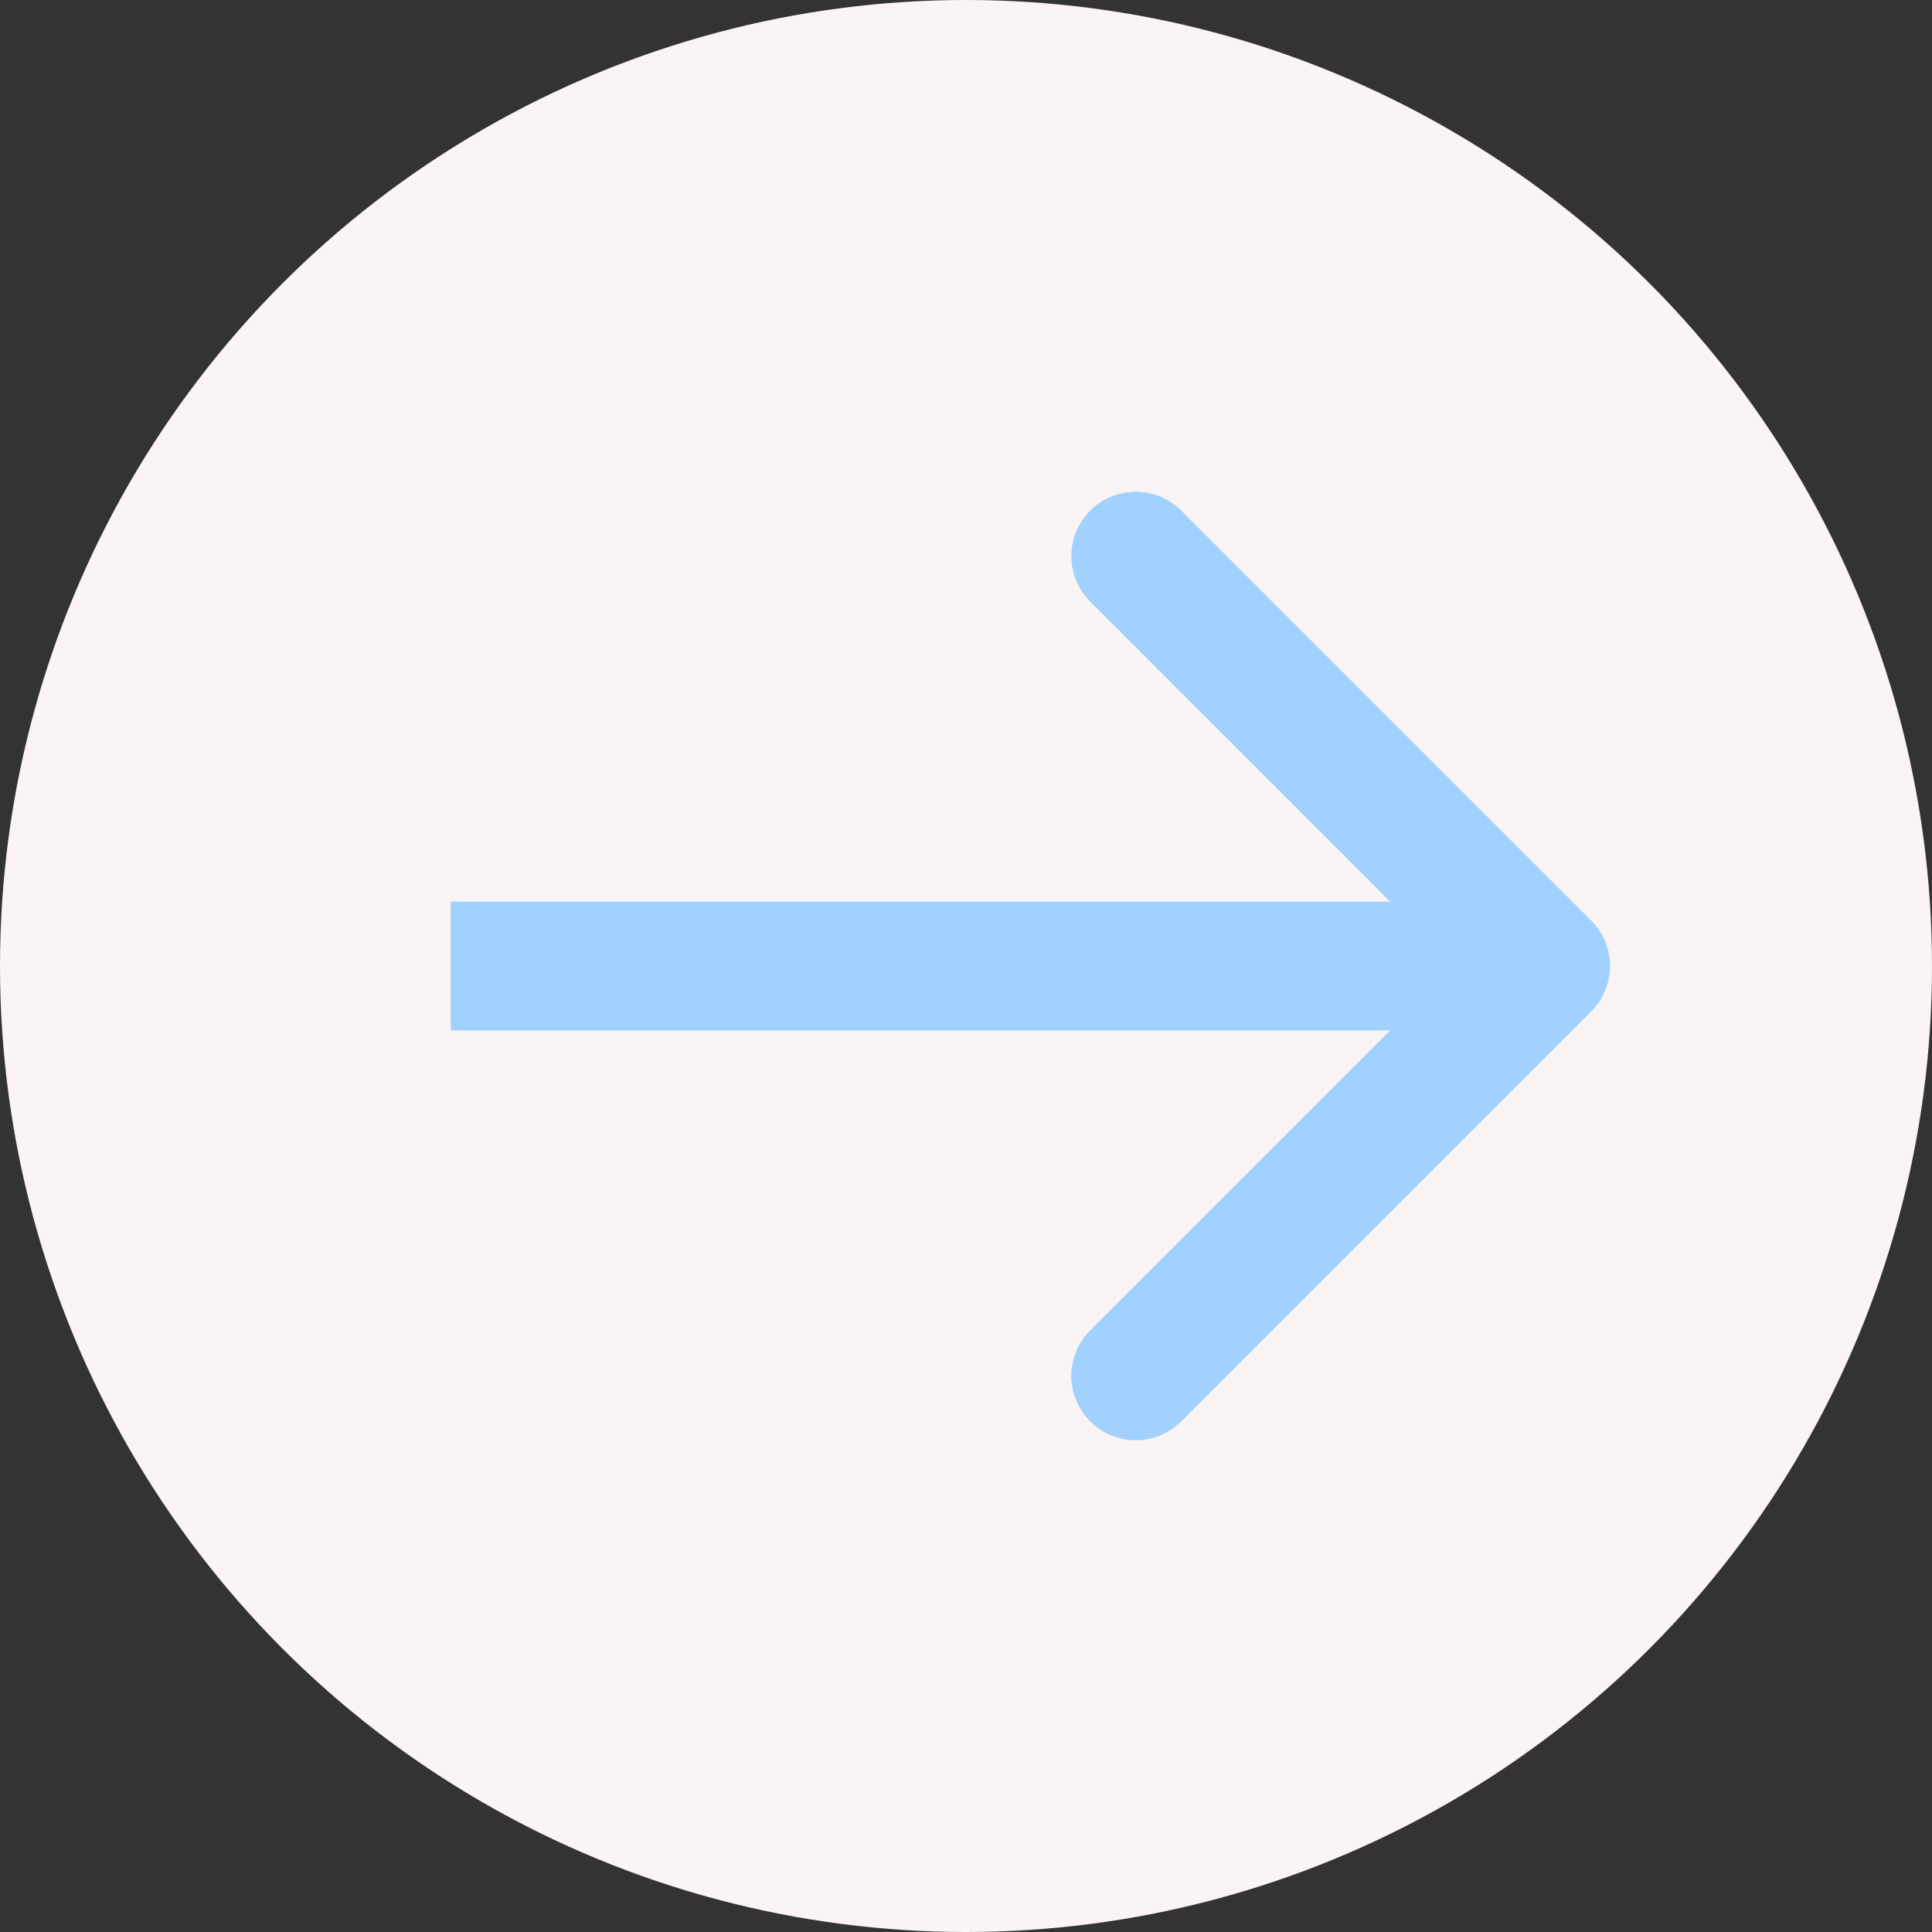
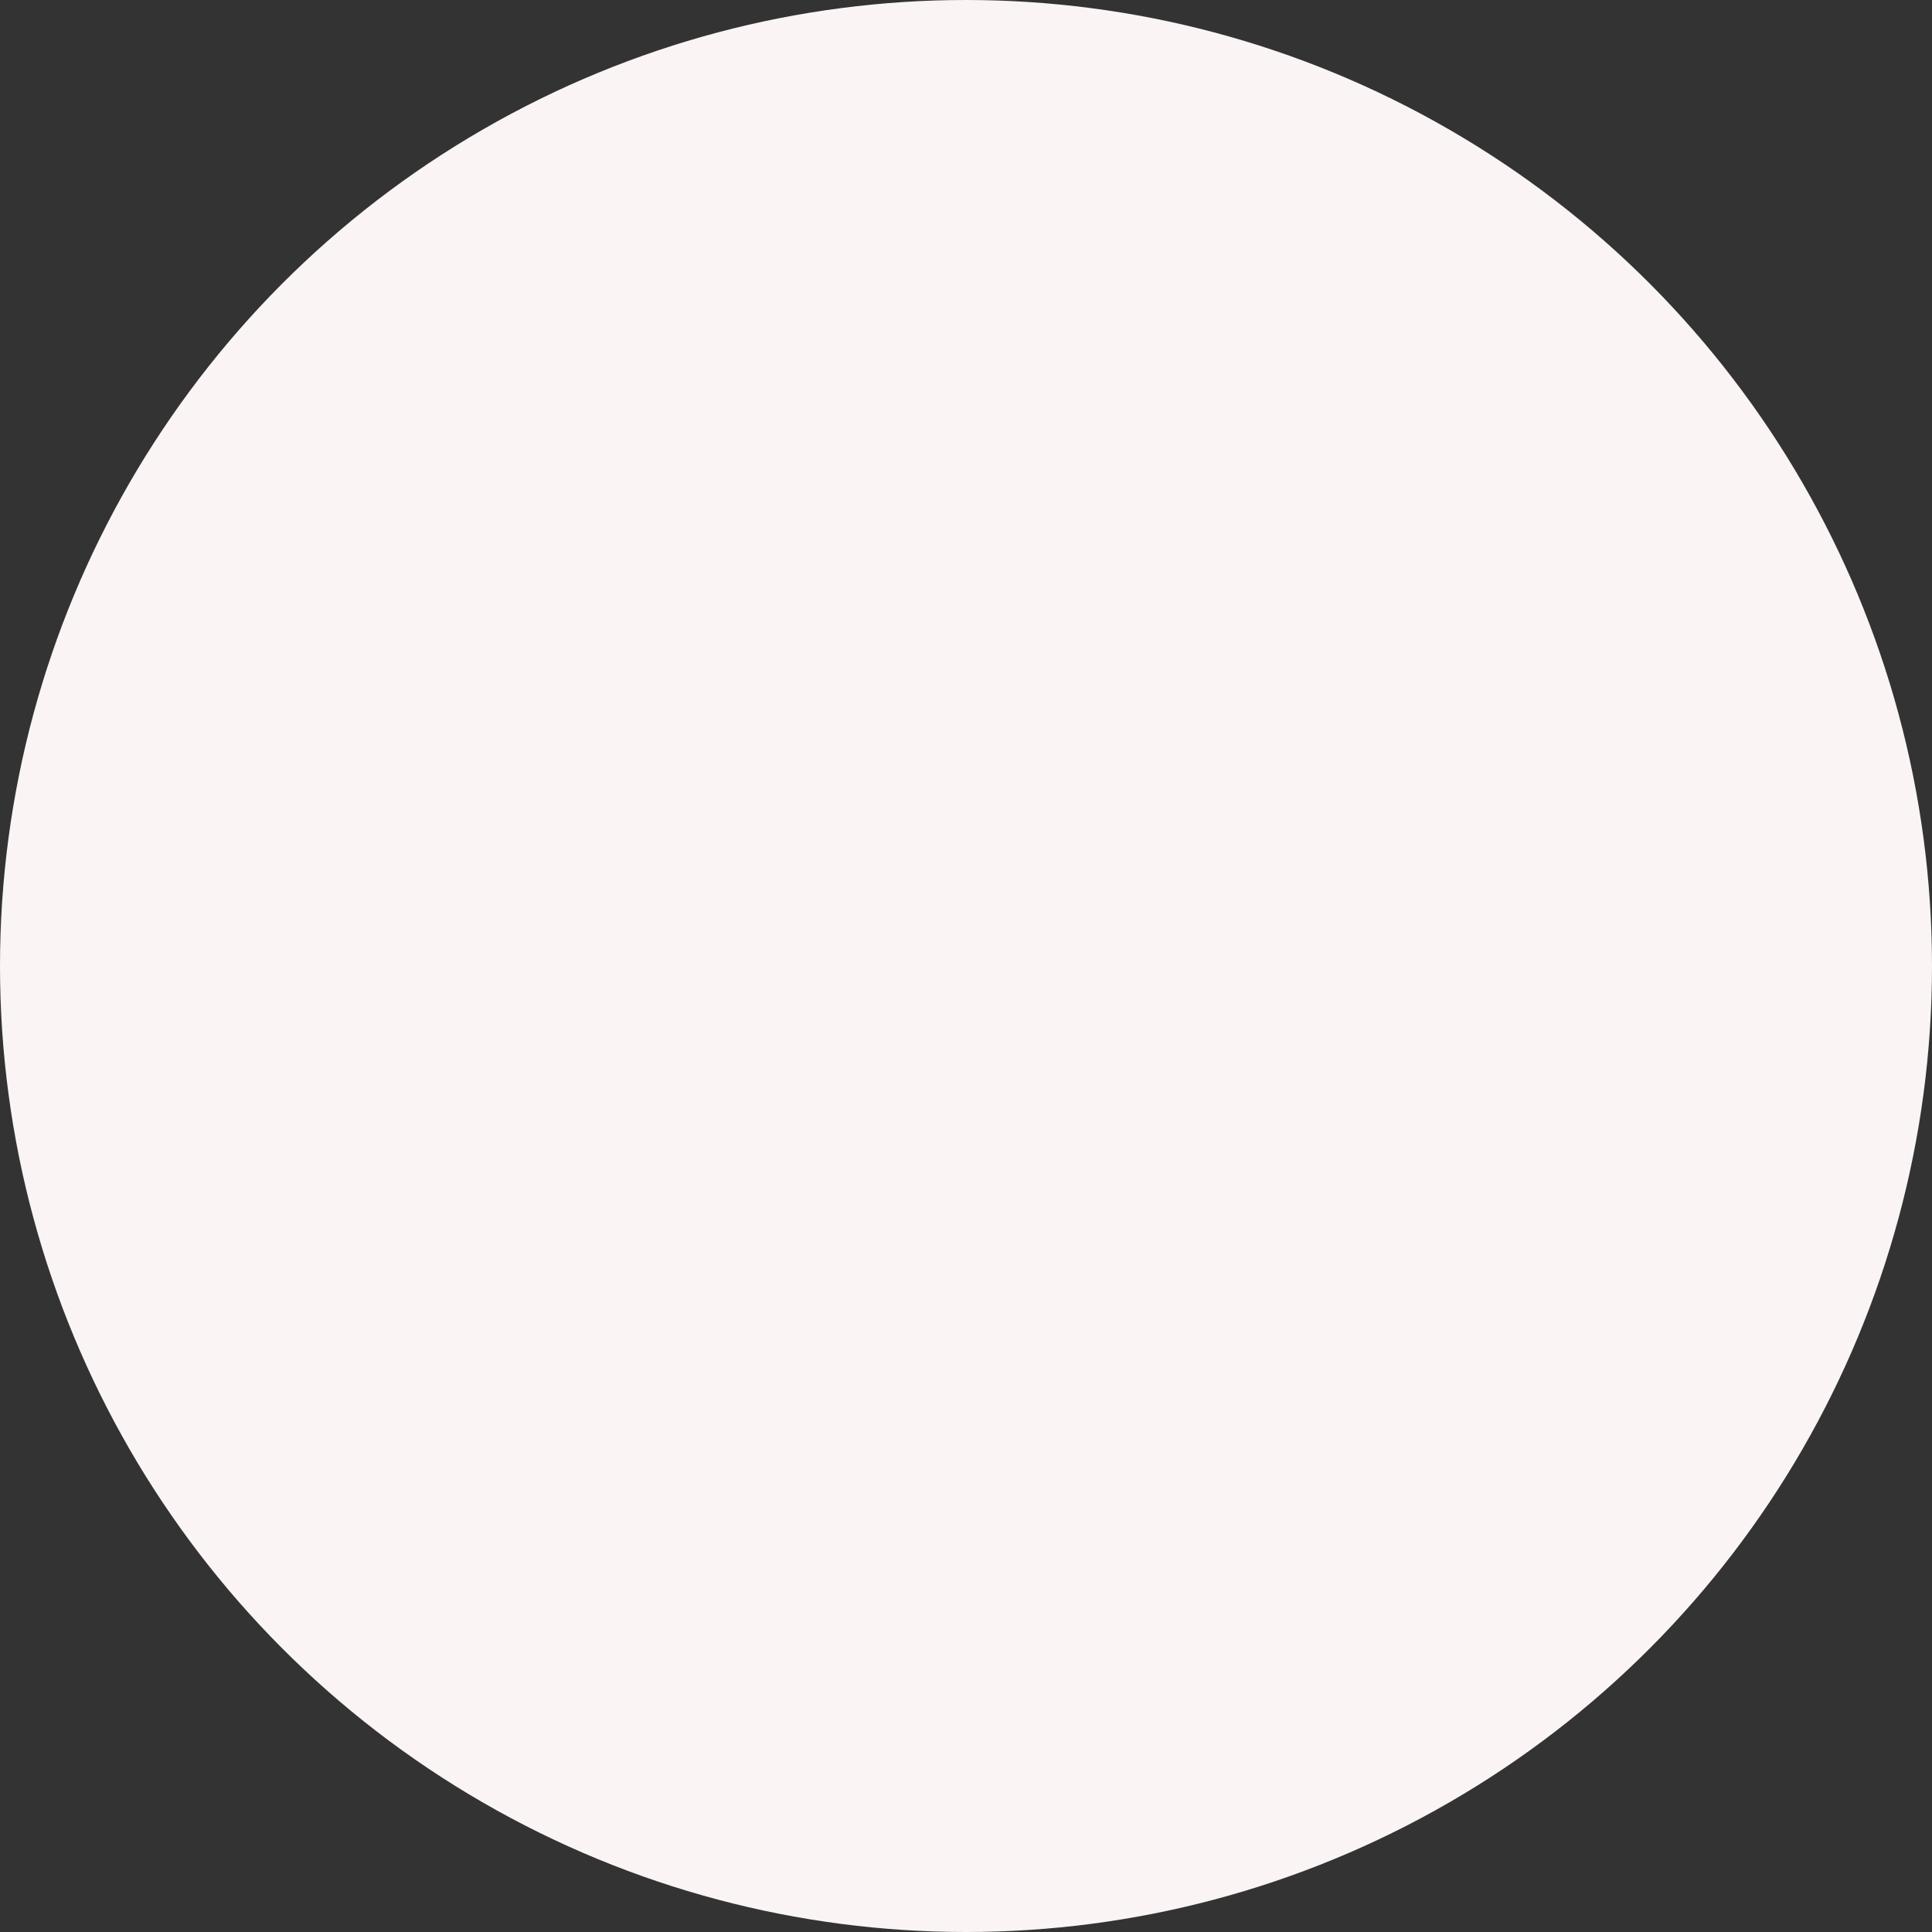
<svg xmlns="http://www.w3.org/2000/svg" width="30" height="30" viewBox="0 0 30 30" fill="none">
  <rect x="0" y="0" width="30" height="30" fill="#333333" stroke="none" />
  <circle cx="15" cy="15" r="15" fill="#FAF4F4" />
-   <path d="M24.707 15.707C25.098 15.317 25.098 14.683 24.707 14.293L18.343 7.929C17.953 7.538 17.32 7.538 16.929 7.929C16.538 8.319 16.538 8.953 16.929 9.343L22.586 15L16.929 20.657C16.538 21.047 16.538 21.68 16.929 22.071C17.32 22.462 17.953 22.462 18.343 22.071L24.707 15.707ZM7 15V16H24V15V14H7V15Z" fill="#A1D2FF" />
</svg>